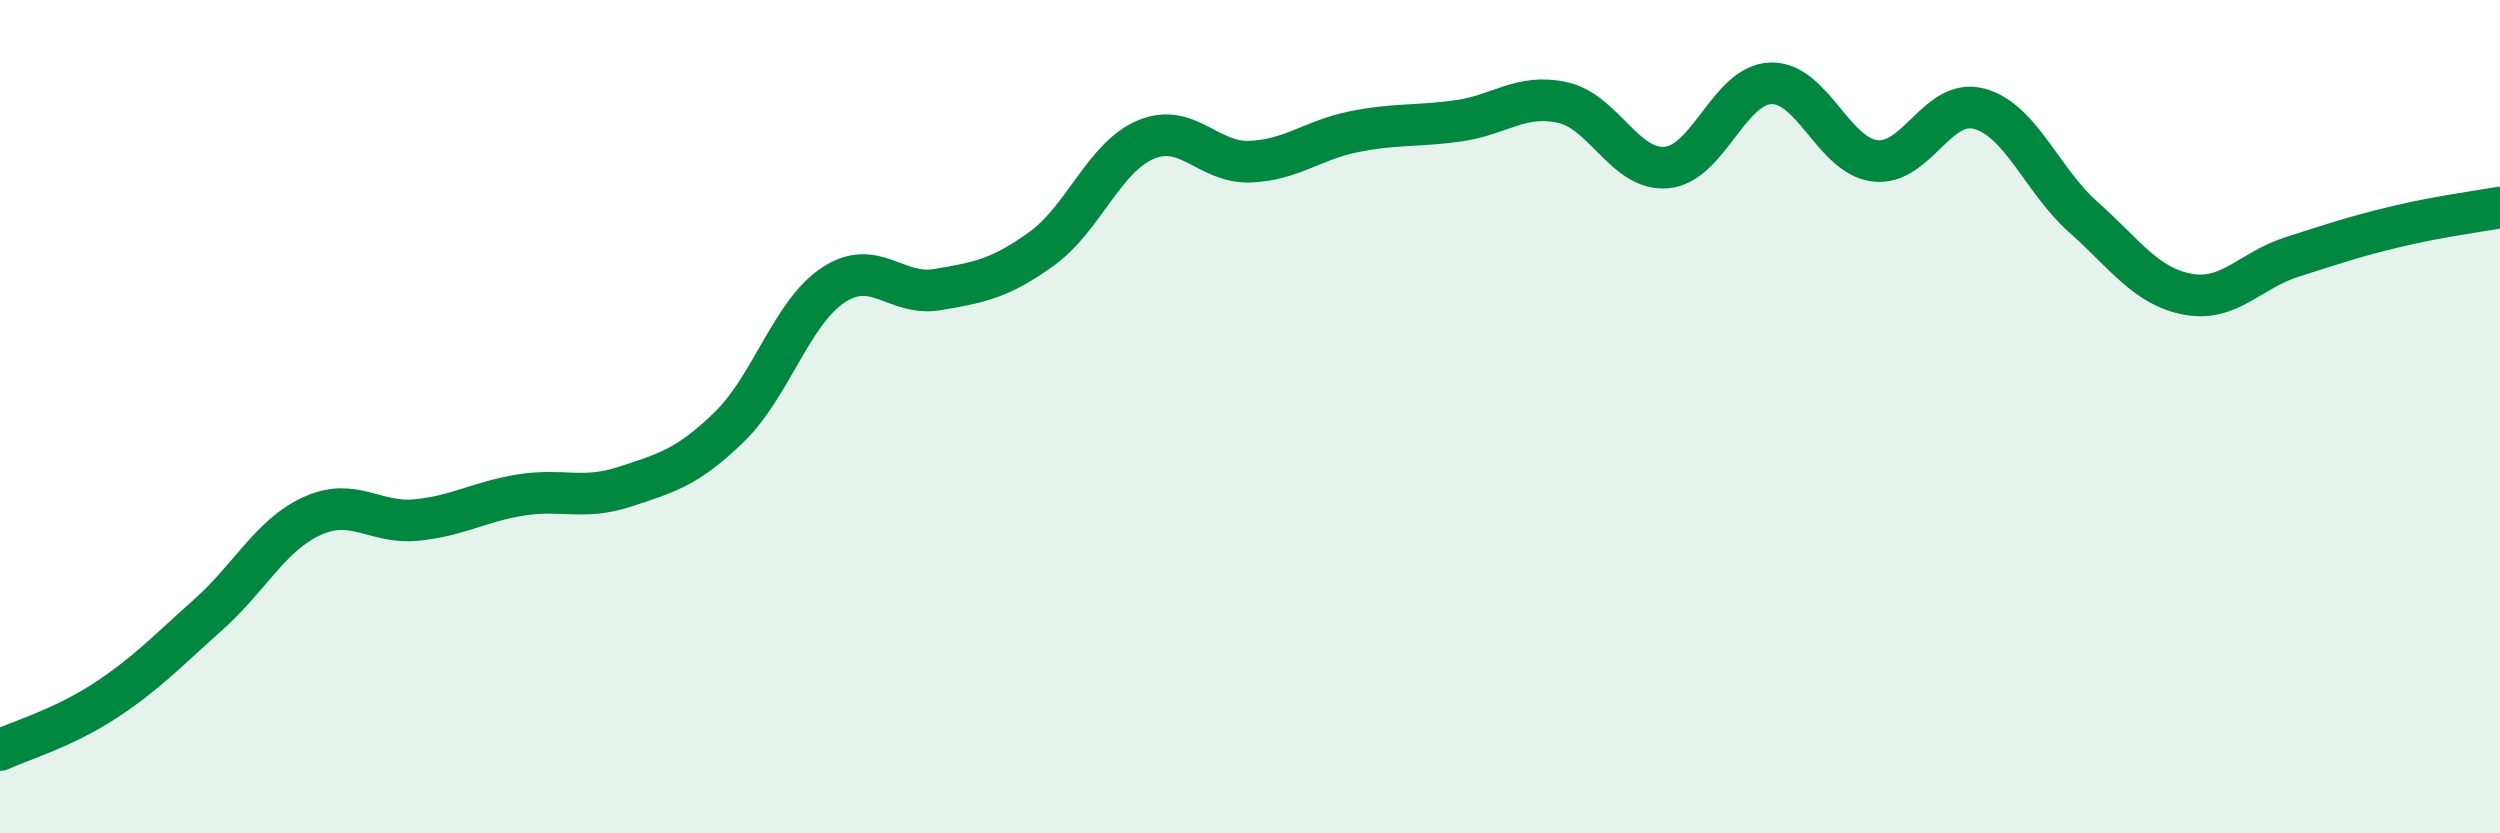
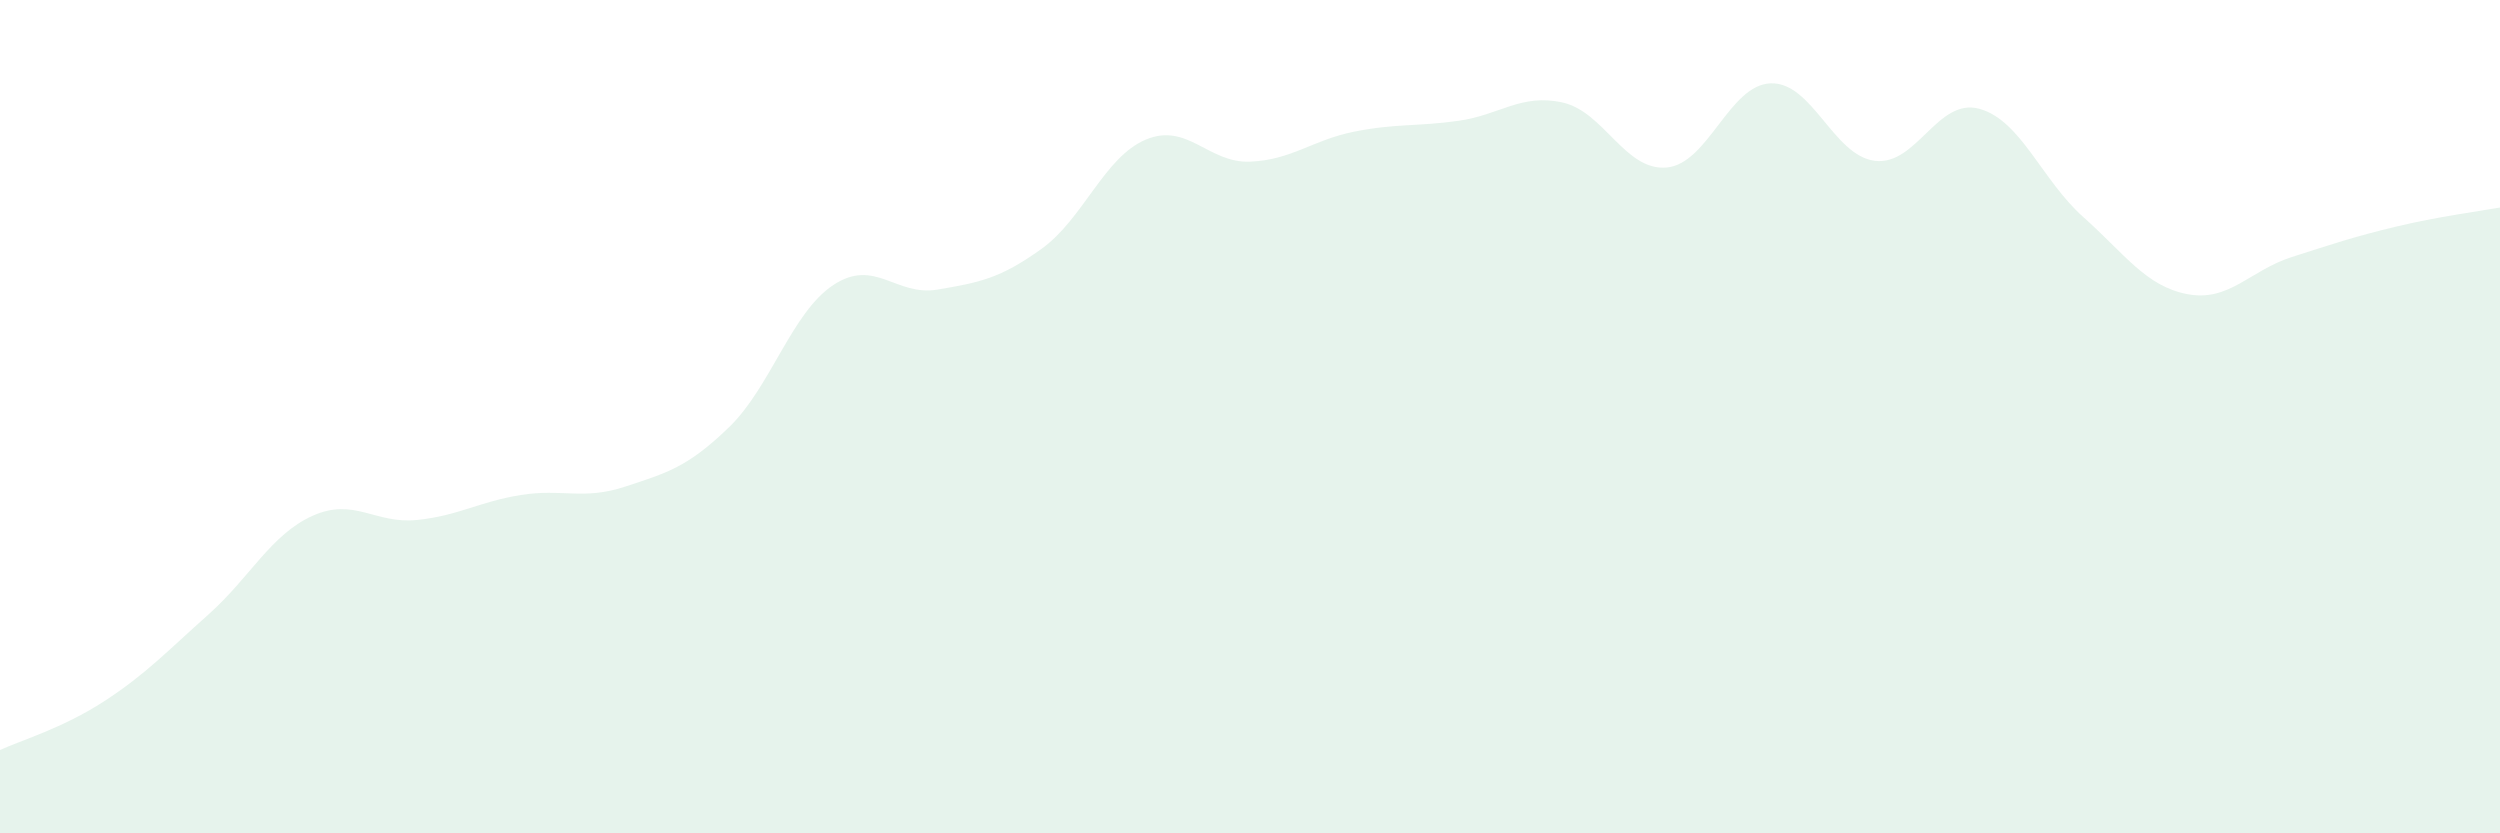
<svg xmlns="http://www.w3.org/2000/svg" width="60" height="20" viewBox="0 0 60 20">
  <path d="M 0,18 C 0.5,17.77 1.5,17.48 2.5,16.83 C 3.5,16.18 4,15.64 5,14.75 C 6,13.86 6.5,12.83 7.5,12.38 C 8.5,11.93 9,12.58 10,12.48 C 11,12.38 11.5,12.04 12.5,11.88 C 13.5,11.72 14,12.01 15,11.68 C 16,11.35 16.5,11.22 17.5,10.25 C 18.5,9.28 19,7.5 20,6.84 C 21,6.18 21.5,7.12 22.5,6.95 C 23.5,6.78 24,6.69 25,5.97 C 26,5.25 26.5,3.77 27.5,3.35 C 28.5,2.93 29,3.92 30,3.88 C 31,3.84 31.5,3.36 32.5,3.16 C 33.5,2.96 34,3.04 35,2.9 C 36,2.76 36.5,2.24 37.5,2.46 C 38.5,2.68 39,4.11 40,4.02 C 41,3.93 41.5,2.03 42.5,2 C 43.5,1.97 44,3.74 45,3.86 C 46,3.98 46.5,2.34 47.5,2.61 C 48.5,2.88 49,4.32 50,5.21 C 51,6.1 51.5,6.87 52.5,7.06 C 53.5,7.25 54,6.49 55,6.17 C 56,5.85 56.5,5.68 57.5,5.44 C 58.5,5.2 59.5,5.07 60,4.98L60 20L0 20Z" fill="#008740" opacity="0.1" stroke-linecap="round" stroke-linejoin="round" />
-   <path d="M 0,18 C 0.5,17.77 1.5,17.48 2.5,16.83 C 3.5,16.18 4,15.64 5,14.75 C 6,13.86 6.5,12.83 7.5,12.38 C 8.5,11.93 9,12.58 10,12.48 C 11,12.38 11.5,12.04 12.5,11.88 C 13.5,11.72 14,12.01 15,11.68 C 16,11.35 16.5,11.22 17.5,10.25 C 18.5,9.28 19,7.5 20,6.84 C 21,6.18 21.5,7.12 22.5,6.95 C 23.5,6.78 24,6.69 25,5.97 C 26,5.25 26.5,3.77 27.5,3.35 C 28.5,2.93 29,3.92 30,3.88 C 31,3.84 31.5,3.36 32.5,3.16 C 33.5,2.96 34,3.04 35,2.9 C 36,2.76 36.5,2.24 37.5,2.46 C 38.5,2.68 39,4.11 40,4.02 C 41,3.93 41.5,2.03 42.5,2 C 43.5,1.97 44,3.74 45,3.86 C 46,3.98 46.5,2.34 47.5,2.61 C 48.5,2.88 49,4.32 50,5.21 C 51,6.1 51.5,6.87 52.5,7.06 C 53.5,7.25 54,6.49 55,6.17 C 56,5.85 56.5,5.68 57.5,5.44 C 58.5,5.2 59.5,5.07 60,4.98" stroke="#008740" stroke-width="1" fill="none" stroke-linecap="round" stroke-linejoin="round" />
</svg>